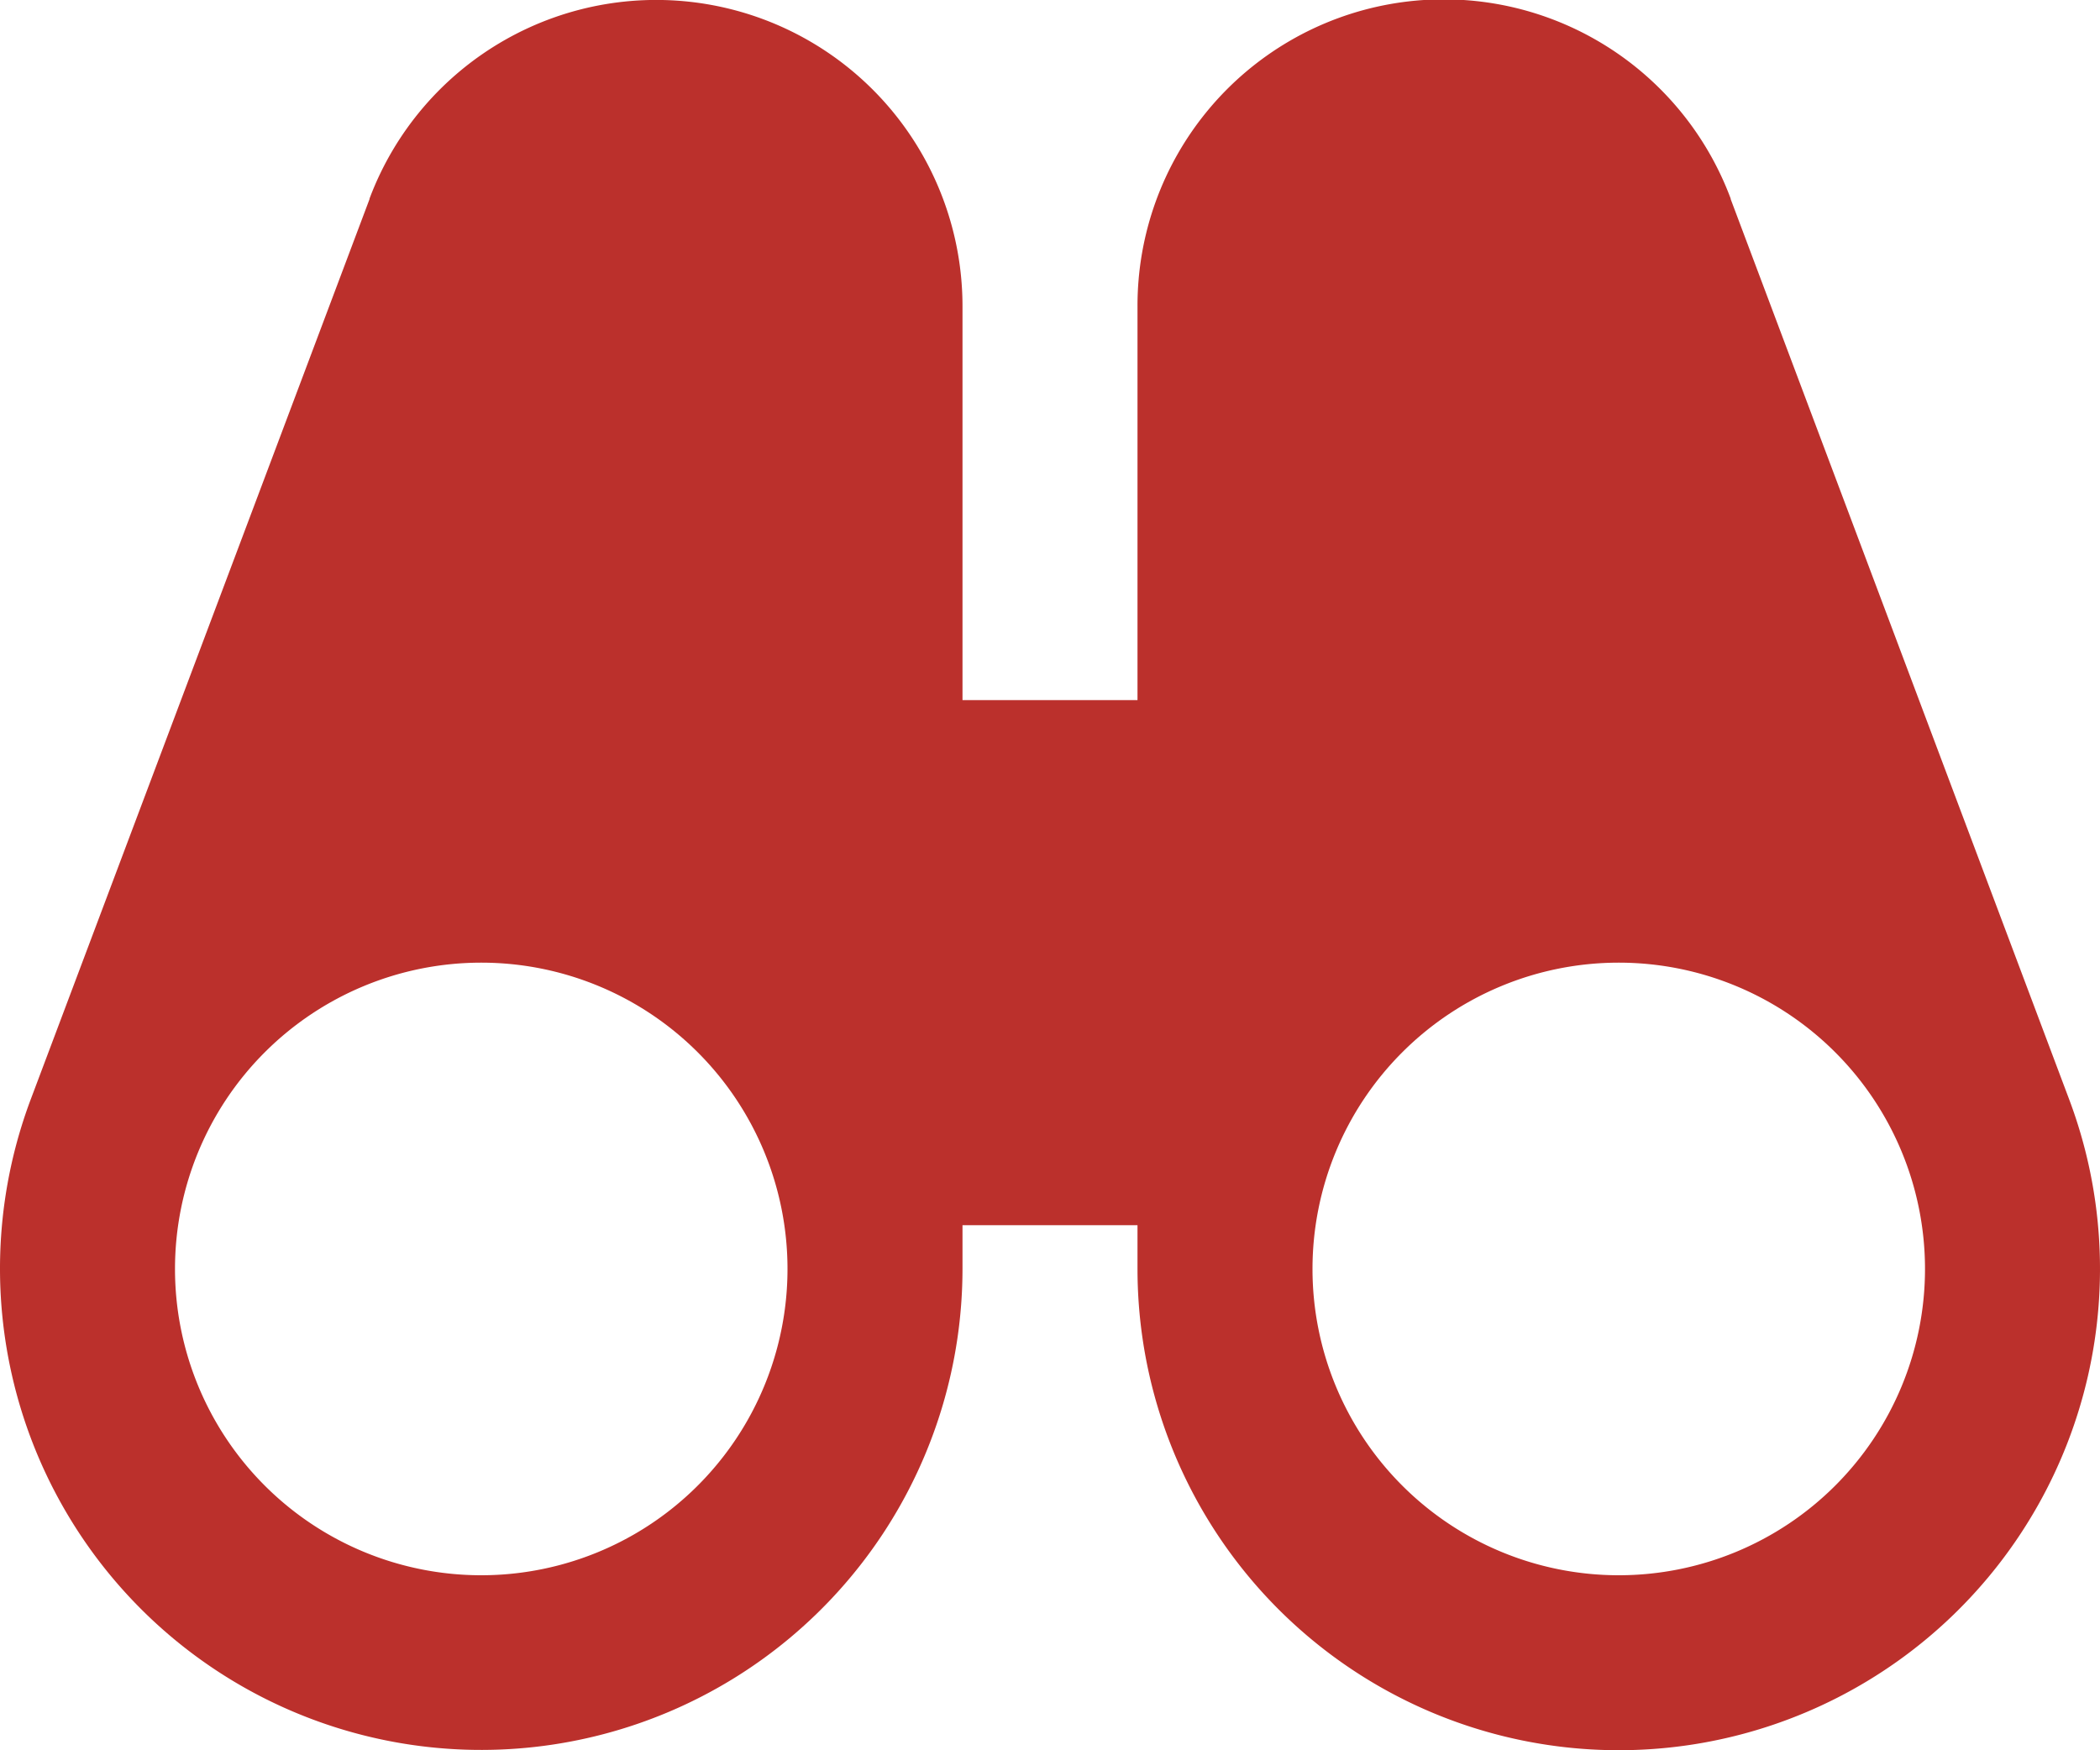
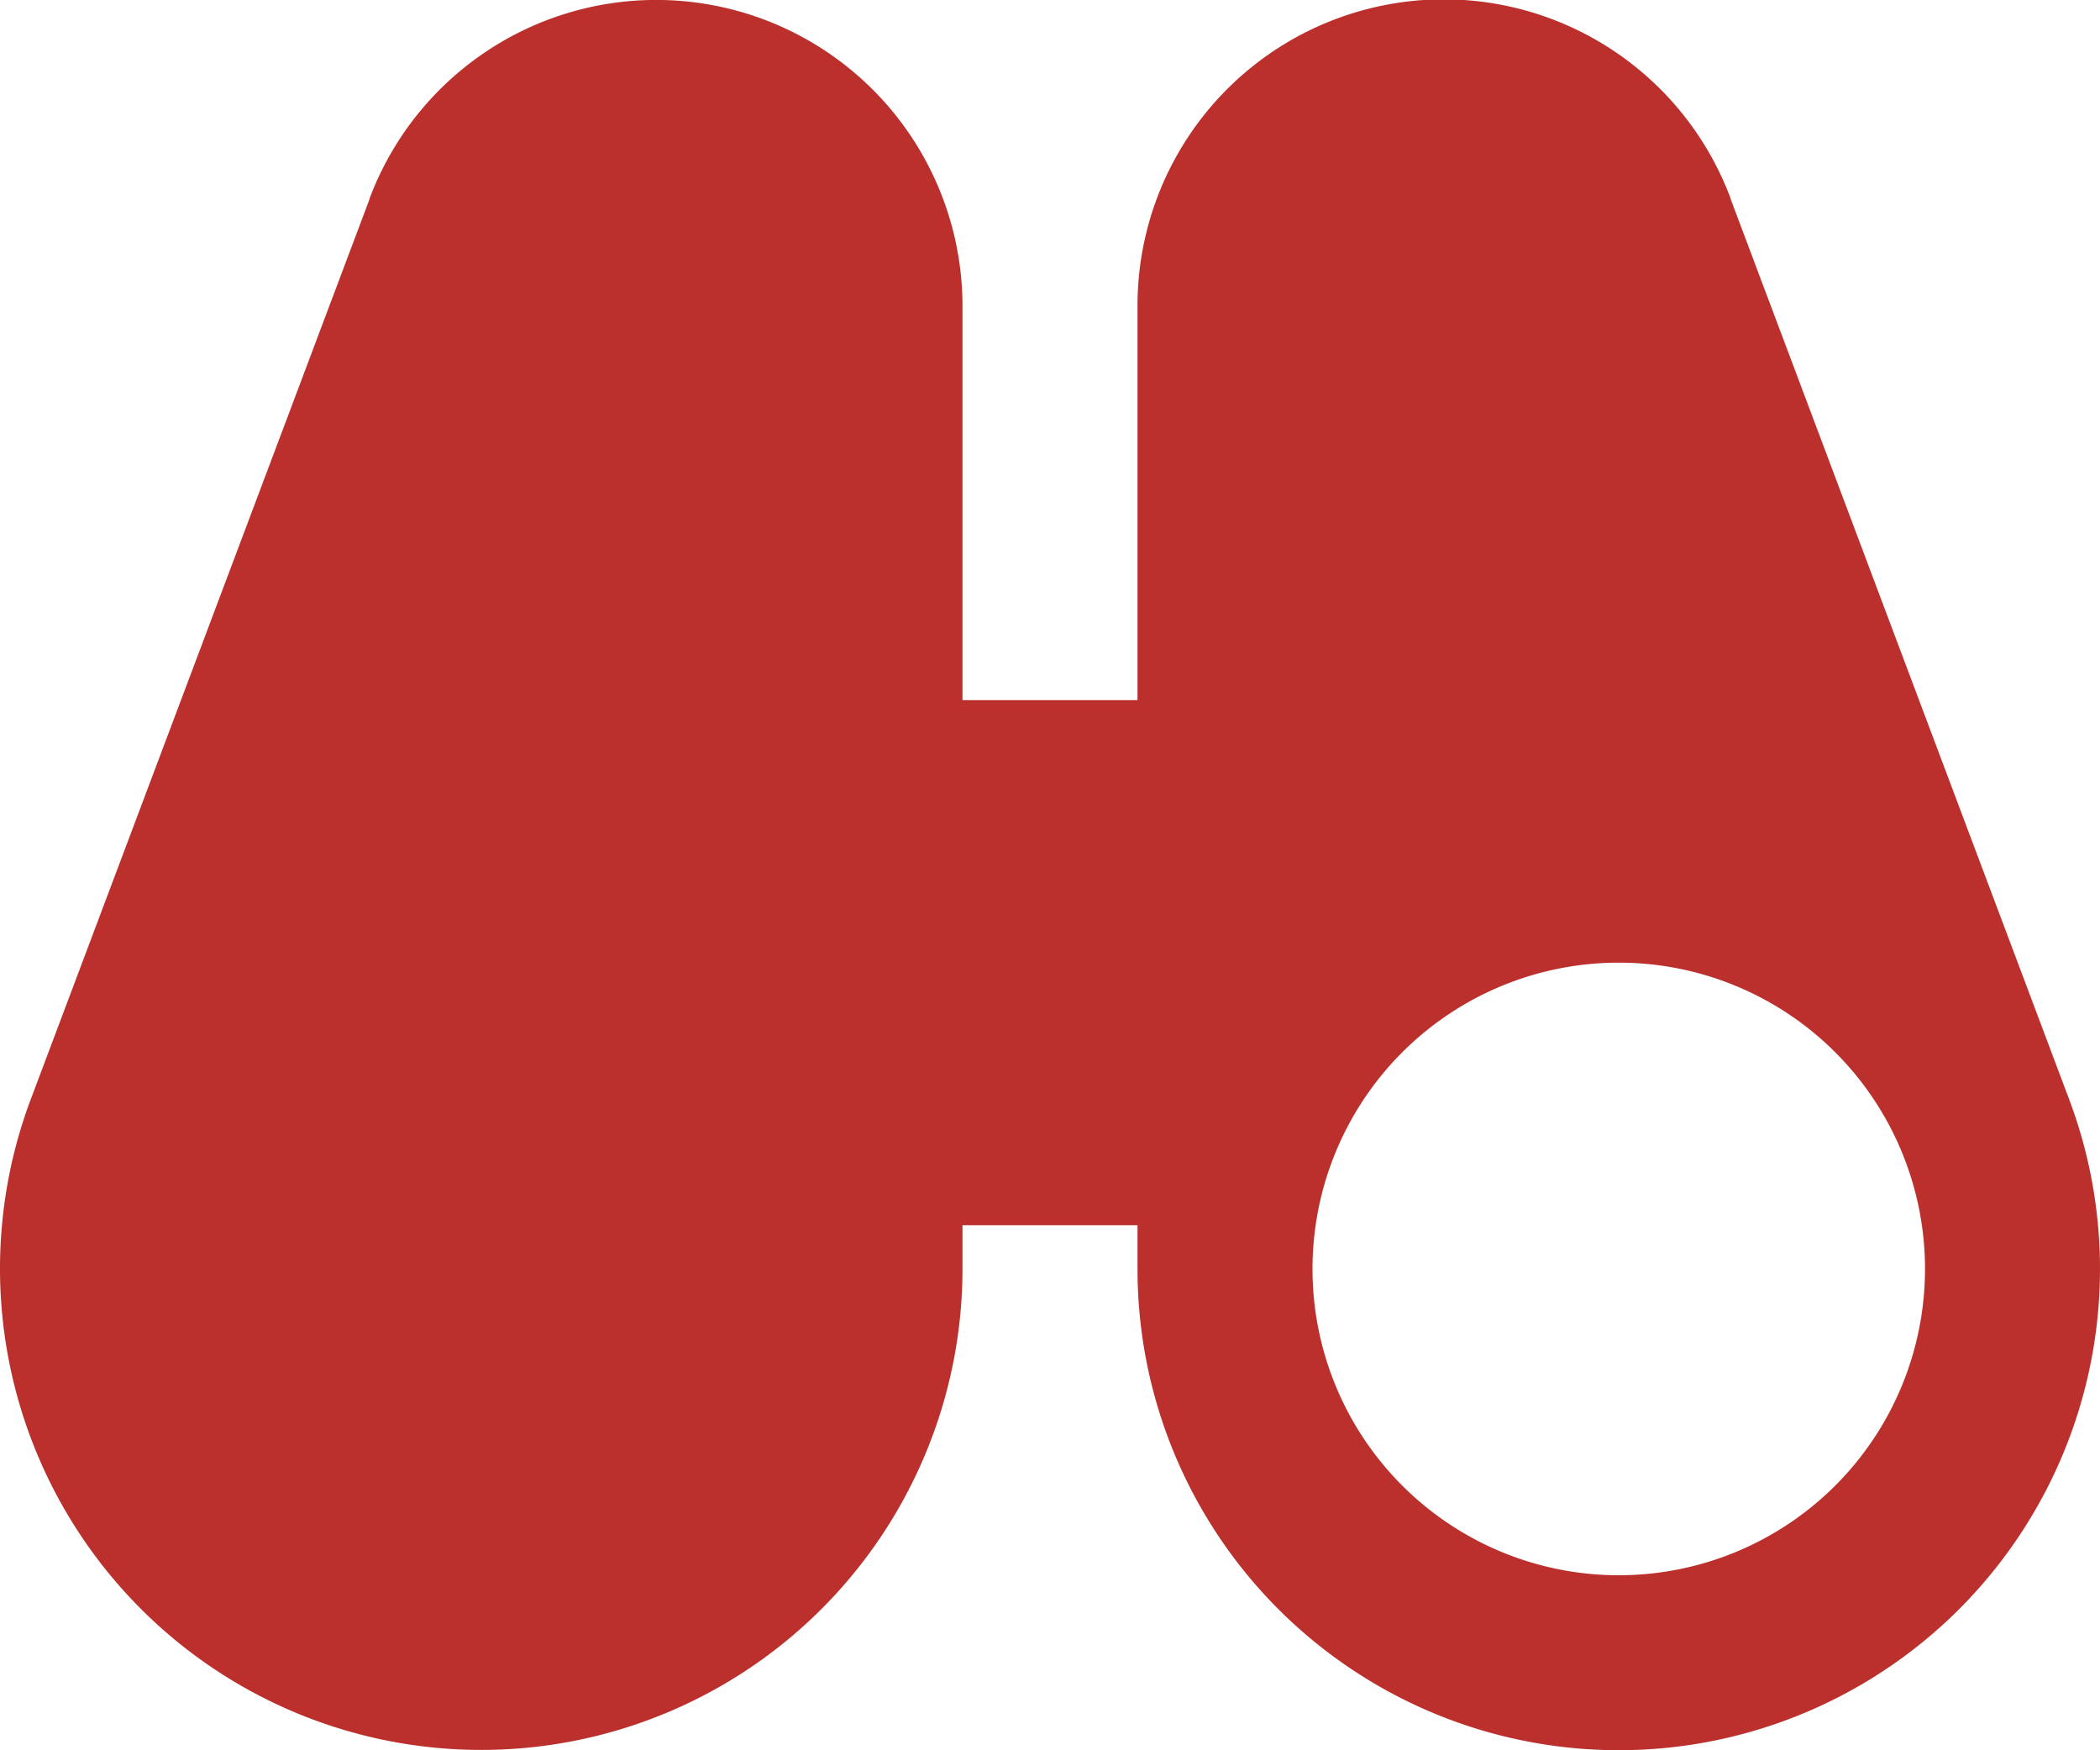
<svg xmlns="http://www.w3.org/2000/svg" width="28.8" height="24" viewBox="0 0 28.8 24">
-   <path id="binoculars_1_" data-name="binoculars (1)" d="M28.378,15.077,23.735,2.73s0,0,0-.007h0A4.2,4.2,0,0,0,15.6,4.2V9.6H13.2V4.2A4.2,4.2,0,0,0,5.068,2.723s0,0,0,.007L.422,15.073a0,0,0,0,1,0,0A6.6,6.6,0,1,0,13.2,17.4v-.6h2.4v.6a6.6,6.6,0,1,0,12.778-2.323ZM6.6,21.6a4.2,4.2,0,1,1,4.2-4.2A4.2,4.2,0,0,1,6.6,21.6Zm15.6,0a4.2,4.2,0,1,1,4.2-4.2A4.2,4.2,0,0,1,22.2,21.6Zm0,0" fill="#bb302c" />
+   <path id="binoculars_1_" data-name="binoculars (1)" d="M28.378,15.077,23.735,2.73s0,0,0-.007h0A4.2,4.2,0,0,0,15.6,4.2V9.6H13.2V4.2A4.2,4.2,0,0,0,5.068,2.723s0,0,0,.007L.422,15.073a0,0,0,0,1,0,0A6.6,6.6,0,1,0,13.2,17.4v-.6h2.4v.6a6.6,6.6,0,1,0,12.778-2.323ZM6.6,21.6A4.2,4.2,0,0,1,6.6,21.6Zm15.6,0a4.2,4.2,0,1,1,4.2-4.2A4.2,4.2,0,0,1,22.2,21.6Zm0,0" fill="#bb302c" />
</svg>